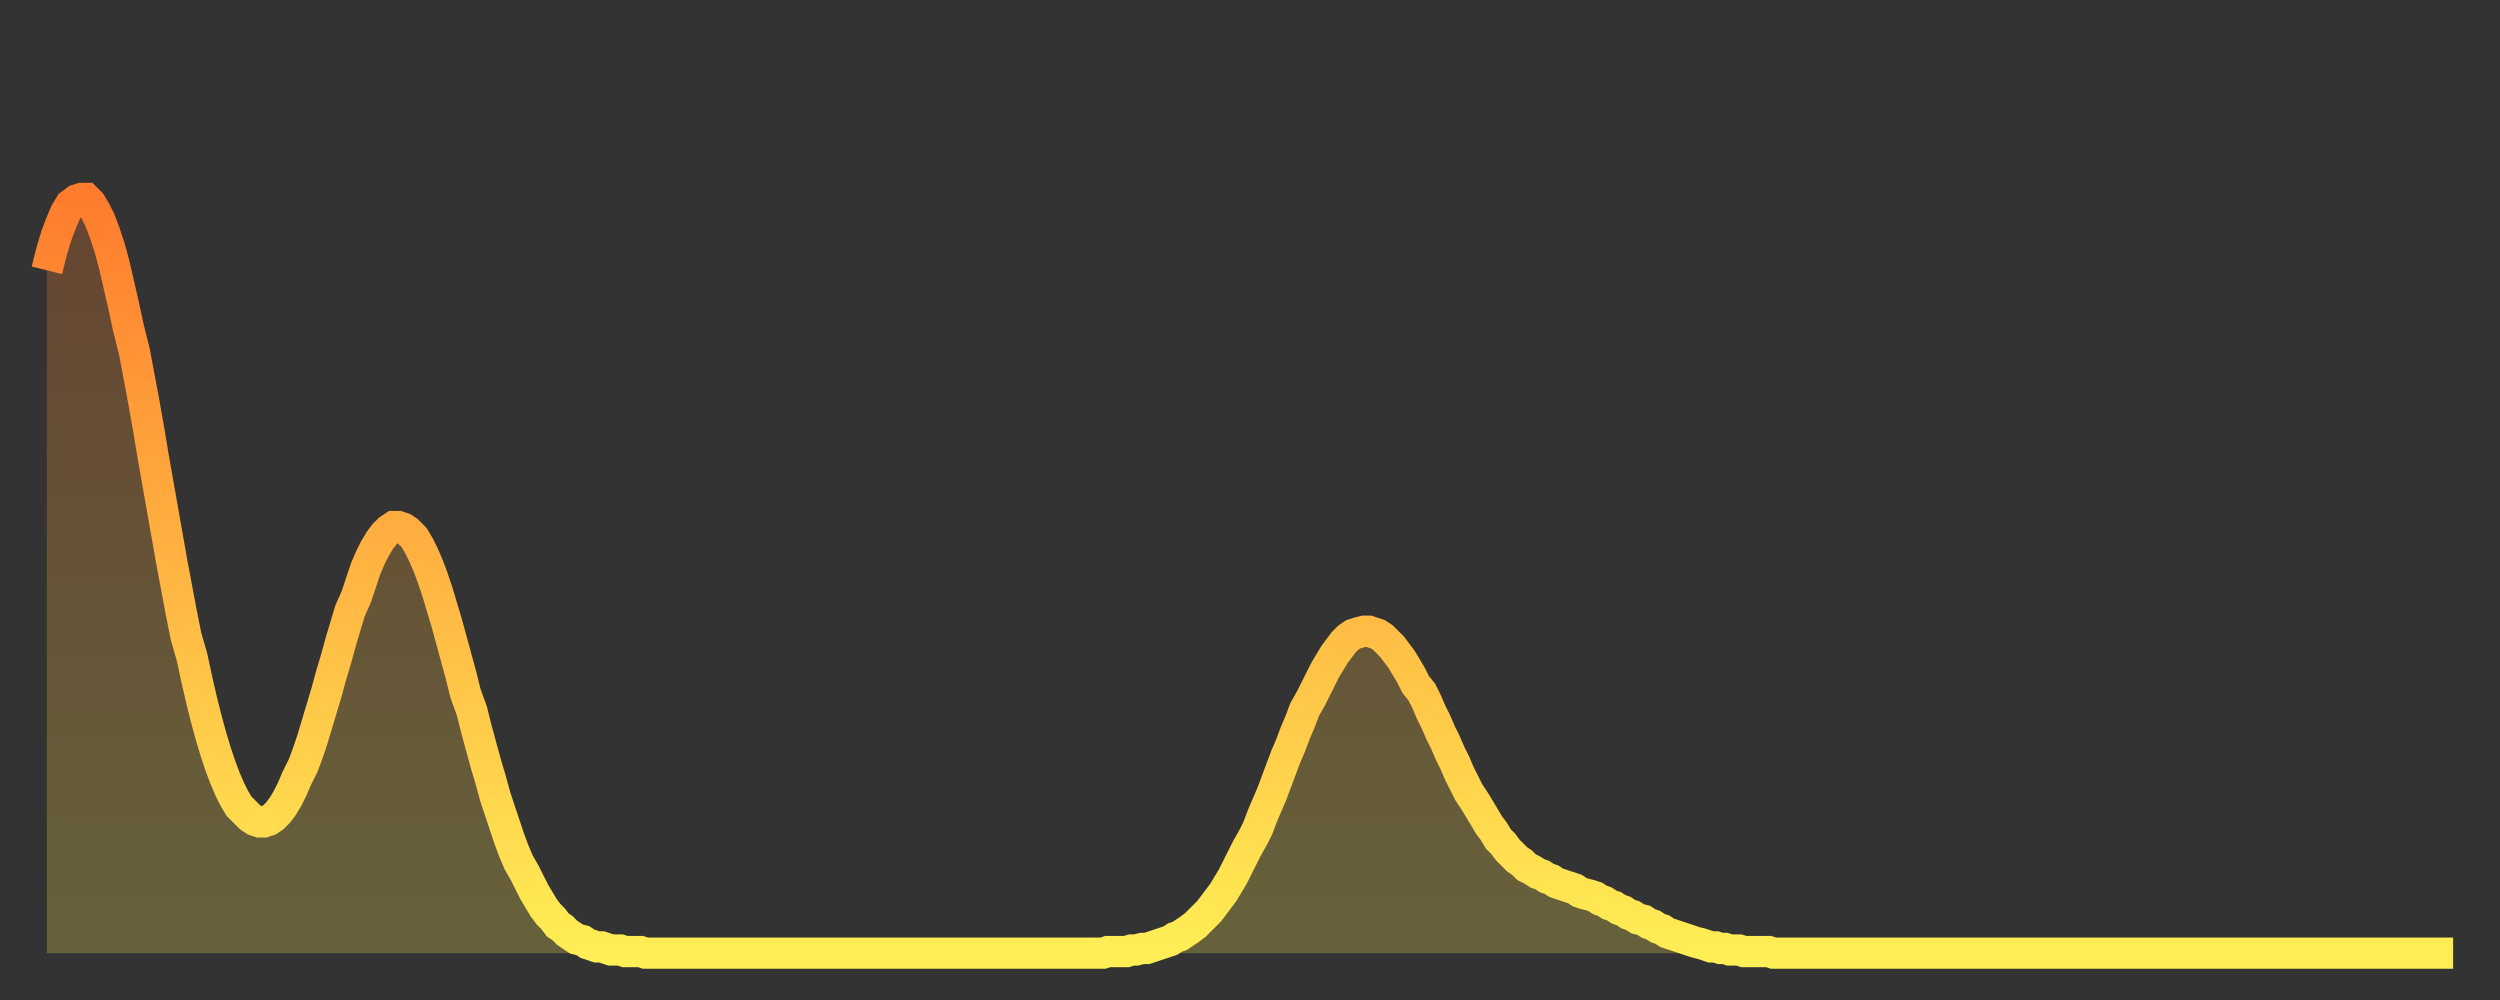
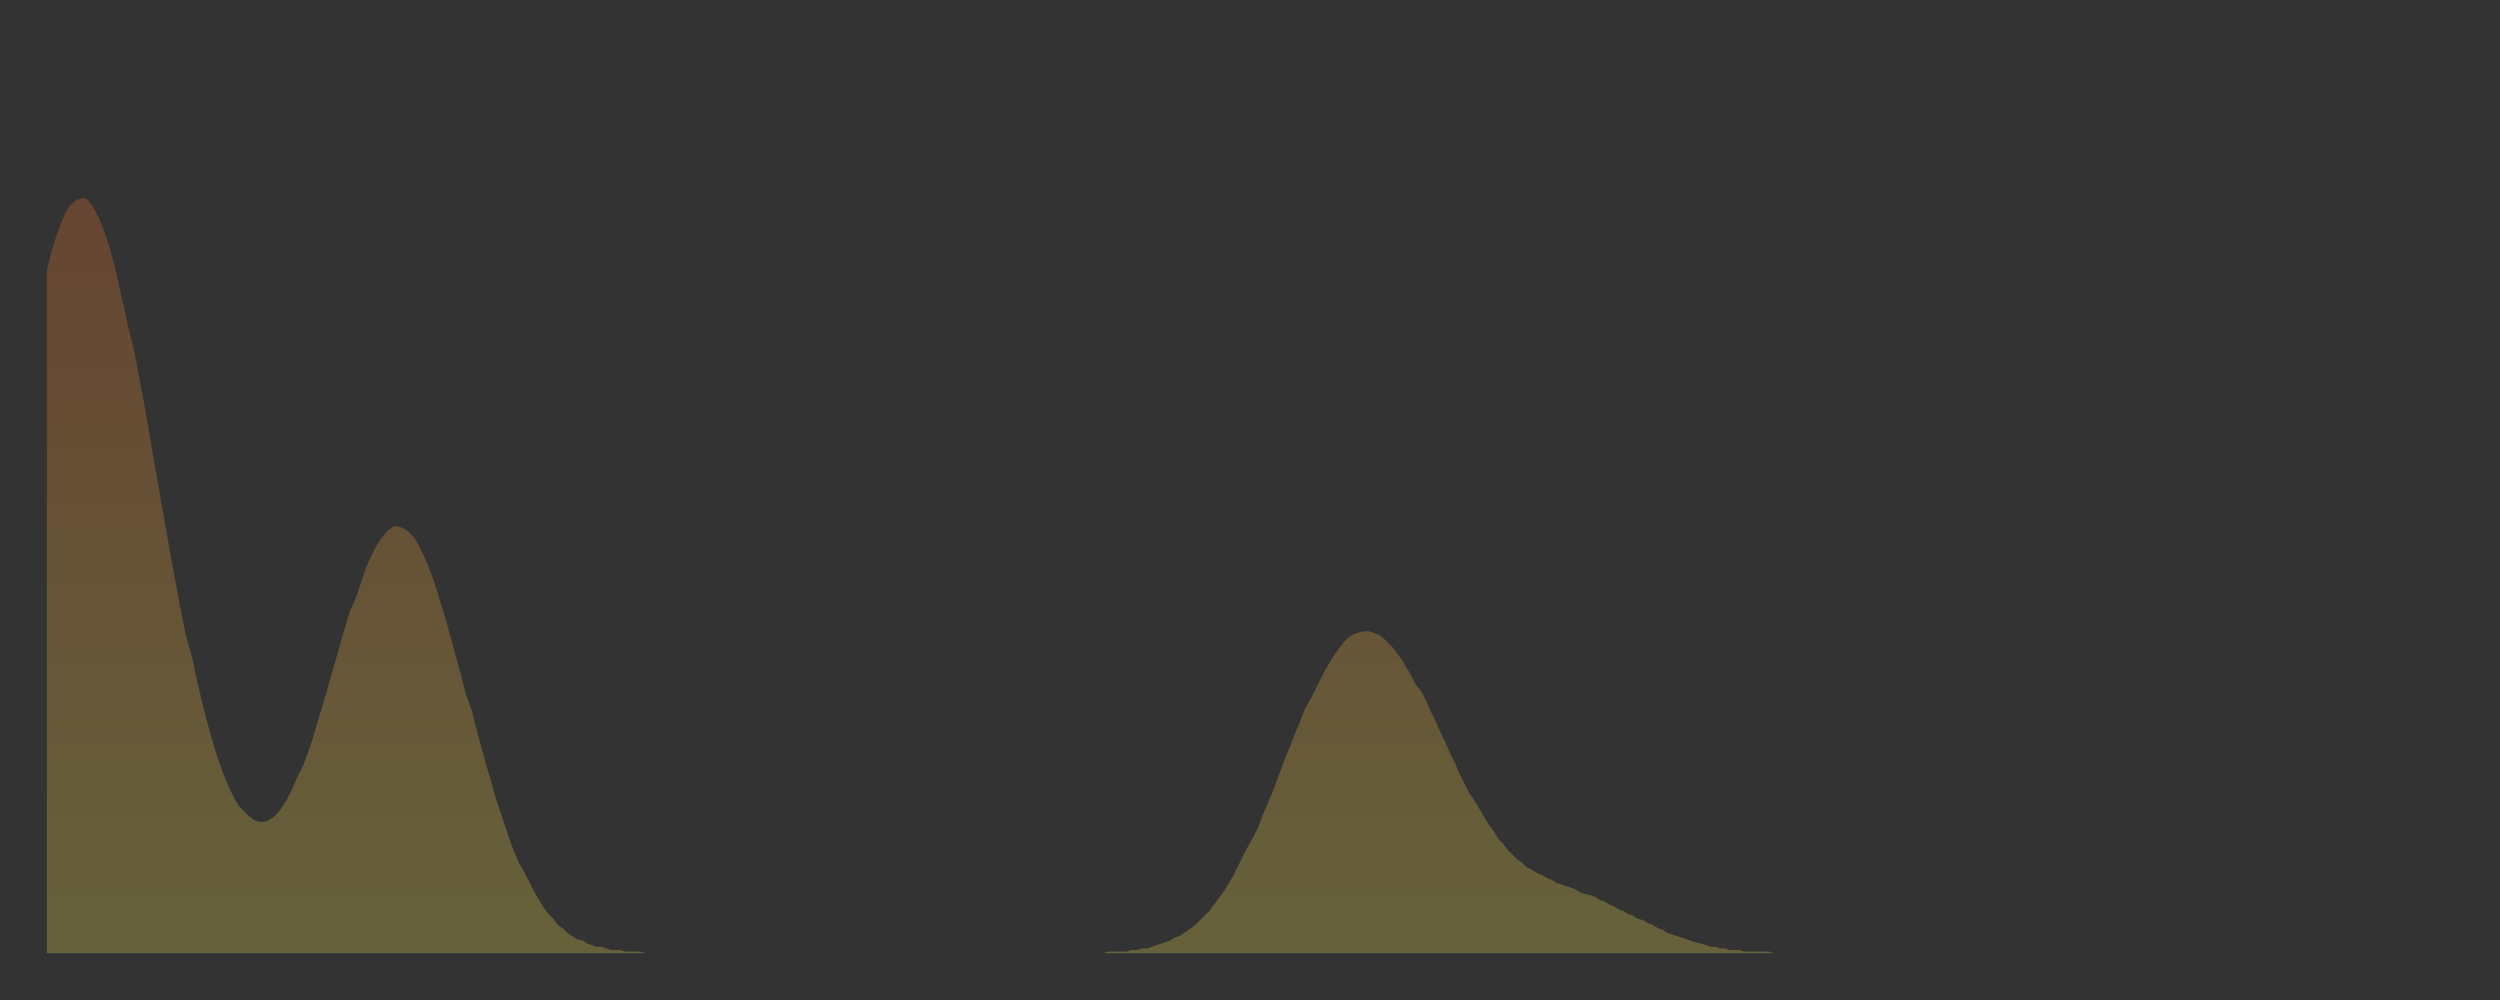
<svg xmlns="http://www.w3.org/2000/svg" baseProfile="full" height="64" version="1.1" width="160">
  <rect width="100%" height="100%" fill="#333333" stroke="none" />
  <defs>
    <linearGradient id="id3143636" x1="0" x2="0" y1="0" y2="1">
      <stop offset="0%" stop-color="#ff7c2e" />
      <stop offset="50%" stop-color="#ffb542" />
      <stop offset="100%" stop-color="#ffee55" />
    </linearGradient>
  </defs>
  <g transform="translate(3,3)">
    <g>
-       <path d="M 0.0 14.3 0.3 13.1 0.6 12.1 0.9 11.3 1.2 10.6 1.5 10.1 1.9 9.8 2.2 9.7 2.5 9.7 2.8 10.0 3.1 10.5 3.4 11.1 3.7 11.9 4.0 12.8 4.3 13.9 4.6 15.2 4.9 16.5 5.2 17.9 5.6 19.5 5.9 21.1 6.2 22.7 6.5 24.4 6.8 26.2 7.1 27.9 7.4 29.6 7.7 31.3 8.0 33.0 8.3 34.6 8.6 36.2 8.9 37.7 9.3 39.1 9.6 40.5 9.9 41.8 10.2 43.0 10.5 44.1 10.8 45.1 11.1 46.0 11.4 46.8 11.7 47.5 12.0 48.1 12.3 48.6 12.7 49.0 13.0 49.3 13.3 49.5 13.6 49.6 13.9 49.6 14.2 49.5 14.5 49.3 14.8 49.0 15.1 48.6 15.4 48.1 15.7 47.5 16.0 46.8 16.4 46.0 16.7 45.2 17.0 44.3 17.3 43.3 17.6 42.3 17.9 41.3 18.2 40.2 18.5 39.2 18.8 38.1 19.1 37.1 19.4 36.1 19.8 35.2 20.1 34.3 20.4 33.4 20.7 32.7 21.0 32.1 21.3 31.6 21.6 31.2 21.9 30.9 22.2 30.7 22.5 30.7 22.8 30.8 23.1 31.0 23.5 31.4 23.8 31.9 24.1 32.5 24.4 33.2 24.7 34.0 25.0 34.9 25.3 35.9 25.6 36.9 25.9 38.0 26.2 39.1 26.5 40.2 26.8 41.4 27.2 42.5 27.5 43.7 27.8 44.8 28.1 45.9 28.4 46.9 28.7 48.0 29.0 48.9 29.3 49.8 29.6 50.7 29.9 51.5 30.2 52.2 30.6 52.9 30.9 53.5 31.2 54.1 31.5 54.6 31.8 55.1 32.1 55.5 32.4 55.8 32.7 56.2 33.0 56.4 33.3 56.7 33.6 56.9 33.9 57.1 34.3 57.2 34.6 57.4 34.9 57.5 35.2 57.6 35.5 57.6 35.8 57.7 36.1 57.8 36.4 57.8 36.7 57.8 37.0 57.9 37.3 57.9 37.7 57.9 38.0 57.9 38.3 58.0 38.6 58.0 38.9 58.0 39.2 58.0 39.5 58.0 39.8 58.0 40.1 58.0 40.4 58.0 40.7 58.0 41.0 58.0 41.4 58.0 41.7 58.0 42.0 58.0 42.3 58.0 42.6 58.0 42.9 58.0 43.2 58.0 43.5 58.0 43.8 58.0 44.1 58.0 44.4 58.0 44.7 58.0 45.1 58.0 45.4 58.0 45.7 58.0 46.0 58.0 46.3 58.0 46.6 58.0 46.9 58.0 47.2 58.0 47.5 58.0 47.8 58.0 48.1 58.0 48.5 58.0 48.8 58.0 49.1 58.0 49.4 58.0 49.7 58.0 50.0 58.0 50.3 58.0 50.6 58.0 50.9 58.0 51.2 58.0 51.5 58.0 51.8 58.0 52.2 58.0 52.5 58.0 52.8 58.0 53.1 58.0 53.4 58.0 53.7 58.0 54.0 58.0 54.3 58.0 54.6 58.0 54.9 58.0 55.2 58.0 55.6 58.0 55.9 58.0 56.2 58.0 56.5 58.0 56.8 58.0 57.1 58.0 57.4 58.0 57.7 58.0 58.0 58.0 58.3 58.0 58.6 58.0 58.9 58.0 59.3 58.0 59.6 58.0 59.9 58.0 60.2 58.0 60.5 58.0 60.8 58.0 61.1 58.0 61.4 58.0 61.7 58.0 62.0 58.0 62.3 58.0 62.6 58.0 63.0 58.0 63.3 58.0 63.6 58.0 63.9 58.0 64.2 58.0 64.5 58.0 64.8 58.0 65.1 58.0 65.4 58.0 65.7 58.0 66.0 58.0 66.4 58.0 66.7 58.0 67.0 58.0 67.3 58.0 67.6 58.0 67.9 57.9 68.2 57.9 68.5 57.9 68.8 57.9 69.1 57.9 69.4 57.8 69.7 57.8 70.1 57.7 70.4 57.7 70.7 57.6 71.0 57.5 71.3 57.4 71.6 57.3 71.9 57.2 72.2 57.0 72.5 56.9 72.8 56.7 73.1 56.5 73.5 56.2 73.8 55.9 74.1 55.6 74.4 55.3 74.7 54.9 75.0 54.5 75.3 54.1 75.6 53.6 75.9 53.1 76.2 52.5 76.5 51.9 76.8 51.3 77.2 50.6 77.5 50.0 77.8 49.2 78.1 48.5 78.4 47.8 78.7 47.0 79.0 46.2 79.3 45.4 79.6 44.7 79.9 43.9 80.2 43.2 80.5 42.4 80.9 41.7 81.2 41.1 81.5 40.5 81.8 39.9 82.1 39.4 82.4 38.9 82.7 38.5 83.0 38.1 83.3 37.8 83.6 37.6 83.9 37.5 84.3 37.4 84.6 37.4 84.9 37.5 85.2 37.6 85.5 37.8 85.8 38.1 86.1 38.4 86.4 38.8 86.7 39.2 87.0 39.7 87.3 40.2 87.6 40.8 88.0 41.3 88.3 41.9 88.6 42.6 88.9 43.2 89.2 43.9 89.5 44.5 89.8 45.2 90.1 45.8 90.4 46.5 90.7 47.1 91.0 47.7 91.4 48.3 91.7 48.8 92.0 49.3 92.3 49.8 92.6 50.2 92.9 50.7 93.2 51.0 93.5 51.4 93.8 51.7 94.1 52.0 94.4 52.2 94.7 52.5 95.1 52.7 95.4 52.9 95.7 53.0 96.0 53.2 96.3 53.3 96.6 53.5 96.9 53.6 97.2 53.7 97.5 53.8 97.8 53.9 98.1 54.1 98.4 54.2 98.8 54.3 99.1 54.4 99.4 54.6 99.7 54.7 100.0 54.9 100.3 55.0 100.6 55.2 100.9 55.3 101.2 55.5 101.5 55.6 101.8 55.8 102.2 55.9 102.5 56.1 102.8 56.2 103.1 56.4 103.4 56.5 103.7 56.7 104.0 56.8 104.3 56.9 104.6 57.0 104.9 57.1 105.2 57.2 105.5 57.3 105.9 57.4 106.2 57.5 106.5 57.6 106.8 57.6 107.1 57.7 107.4 57.7 107.7 57.8 108.0 57.8 108.3 57.8 108.6 57.9 108.9 57.9 109.3 57.9 109.6 57.9 109.9 57.9 110.2 57.9 110.5 58.0 110.8 58.0 111.1 58.0 111.4 58.0 111.7 58.0 112.0 58.0 112.3 58.0 112.6 58.0 113.0 58.0 113.3 58.0 113.6 58.0 113.9 58.0 114.2 58.0 114.5 58.0 114.8 58.0 115.1 58.0 115.4 58.0 115.7 58.0 116.0 58.0 116.3 58.0 116.7 58.0 117.0 58.0 117.3 58.0 117.6 58.0 117.9 58.0 118.2 58.0 118.5 58.0 118.8 58.0 119.1 58.0 119.4 58.0 119.7 58.0 120.1 58.0 120.4 58.0 120.7 58.0 121.0 58.0 121.3 58.0 121.6 58.0 121.9 58.0 122.2 58.0 122.5 58.0 122.8 58.0 123.1 58.0 123.4 58.0 123.8 58.0 124.1 58.0 124.4 58.0 124.7 58.0 125.0 58.0 125.3 58.0 125.6 58.0 125.9 58.0 126.2 58.0 126.5 58.0 126.8 58.0 127.2 58.0 127.5 58.0 127.8 58.0 128.1 58.0 128.4 58.0 128.7 58.0 129.0 58.0 129.3 58.0 129.6 58.0 129.9 58.0 130.2 58.0 130.5 58.0 130.9 58.0 131.2 58.0 131.5 58.0 131.8 58.0 132.1 58.0 132.4 58.0 132.7 58.0 133.0 58.0 133.3 58.0 133.6 58.0 133.9 58.0 134.2 58.0 134.6 58.0 134.9 58.0 135.2 58.0 135.5 58.0 135.8 58.0 136.1 58.0 136.4 58.0 136.7 58.0 137.0 58.0 137.3 58.0 137.6 58.0 138.0 58.0 138.3 58.0 138.6 58.0 138.9 58.0 139.2 58.0 139.5 58.0 139.8 58.0 140.1 58.0 140.4 58.0 140.7 58.0 141.0 58.0 141.3 58.0 141.7 58.0 142.0 58.0 142.3 58.0 142.6 58.0 142.9 58.0 143.2 58.0 143.5 58.0 143.8 58.0 144.1 58.0 144.4 58.0 144.7 58.0 145.1 58.0 145.4 58.0 145.7 58.0 146.0 58.0 146.3 58.0 146.6 58.0 146.9 58.0 147.2 58.0 147.5 58.0 147.8 58.0 148.1 58.0 148.4 58.0 148.8 58.0 149.1 58.0 149.4 58.0 149.7 58.0 150.0 58.0 150.3 58.0 150.6 58.0 150.9 58.0 151.2 58.0 151.5 58.0 151.8 58.0 152.1 58.0 152.5 58.0 152.8 58.0 153.1 58.0 153.4 58.0 153.7 58.0 154.0 58.0" fill="none" id="graph-curve" opacity="1" stroke="url(#id3143636)" stroke-width="2" />
      <path d="M 0 58 L 0.0 14.3 0.3 13.1 0.6 12.1 0.9 11.3 1.2 10.6 1.5 10.1 1.9 9.8 2.2 9.7 2.5 9.7 2.8 10.0 3.1 10.5 3.4 11.1 3.7 11.9 4.0 12.8 4.3 13.9 4.6 15.2 4.9 16.5 5.2 17.9 5.6 19.5 5.9 21.1 6.2 22.7 6.5 24.4 6.8 26.2 7.1 27.9 7.4 29.6 7.7 31.3 8.0 33.0 8.3 34.6 8.6 36.2 8.9 37.7 9.3 39.1 9.6 40.5 9.9 41.8 10.2 43.0 10.5 44.1 10.8 45.1 11.1 46.0 11.4 46.8 11.7 47.5 12.0 48.1 12.3 48.6 12.7 49.0 13.0 49.3 13.3 49.5 13.6 49.6 13.9 49.6 14.2 49.5 14.5 49.3 14.8 49.0 15.1 48.6 15.4 48.1 15.7 47.5 16.0 46.8 16.4 46.0 16.7 45.2 17.0 44.3 17.3 43.3 17.6 42.3 17.9 41.3 18.2 40.2 18.5 39.2 18.8 38.1 19.1 37.1 19.4 36.1 19.8 35.2 20.1 34.3 20.4 33.4 20.7 32.7 21.0 32.1 21.3 31.6 21.6 31.2 21.9 30.9 22.2 30.7 22.5 30.7 22.8 30.8 23.1 31.0 23.5 31.4 23.8 31.9 24.1 32.5 24.4 33.2 24.7 34.0 25.0 34.9 25.3 35.9 25.6 36.9 25.9 38.0 26.2 39.1 26.5 40.2 26.8 41.4 27.2 42.5 27.5 43.7 27.8 44.8 28.1 45.9 28.4 46.9 28.7 48.0 29.0 48.9 29.3 49.8 29.6 50.7 29.9 51.5 30.2 52.2 30.6 52.9 30.9 53.5 31.2 54.1 31.5 54.6 31.8 55.1 32.1 55.5 32.4 55.8 32.7 56.2 33.0 56.4 33.3 56.7 33.6 56.9 33.9 57.1 34.3 57.2 34.6 57.4 34.9 57.5 35.2 57.6 35.5 57.6 35.8 57.7 36.1 57.8 36.4 57.8 36.7 57.8 37.0 57.9 37.3 57.9 37.7 57.9 38.0 57.9 38.3 58.0 38.6 58.0 38.9 58.0 39.2 58.0 39.5 58.0 39.8 58.0 40.1 58.0 40.4 58.0 40.7 58.0 41.0 58.0 41.4 58.0 41.7 58.0 42.0 58.0 42.3 58.0 42.6 58.0 42.9 58.0 43.2 58.0 43.5 58.0 43.8 58.0 44.1 58.0 44.4 58.0 44.7 58.0 45.1 58.0 45.4 58.0 45.7 58.0 46.0 58.0 46.3 58.0 46.6 58.0 46.9 58.0 47.2 58.0 47.5 58.0 47.8 58.0 48.1 58.0 48.5 58.0 48.8 58.0 49.1 58.0 49.4 58.0 49.7 58.0 50.0 58.0 50.3 58.0 50.6 58.0 50.9 58.0 51.2 58.0 51.5 58.0 51.8 58.0 52.2 58.0 52.5 58.0 52.8 58.0 53.1 58.0 53.4 58.0 53.7 58.0 54.0 58.0 54.3 58.0 54.6 58.0 54.9 58.0 55.2 58.0 55.6 58.0 55.9 58.0 56.2 58.0 56.5 58.0 56.8 58.0 57.1 58.0 57.4 58.0 57.7 58.0 58.0 58.0 58.3 58.0 58.6 58.0 58.9 58.0 59.3 58.0 59.6 58.0 59.9 58.0 60.2 58.0 60.5 58.0 60.8 58.0 61.1 58.0 61.4 58.0 61.7 58.0 62.0 58.0 62.3 58.0 62.6 58.0 63.0 58.0 63.3 58.0 63.6 58.0 63.9 58.0 64.2 58.0 64.5 58.0 64.8 58.0 65.1 58.0 65.4 58.0 65.7 58.0 66.0 58.0 66.4 58.0 66.7 58.0 67.0 58.0 67.3 58.0 67.6 58.0 67.9 57.9 68.2 57.9 68.5 57.9 68.8 57.9 69.1 57.9 69.4 57.8 69.7 57.8 70.1 57.7 70.4 57.7 70.7 57.6 71.0 57.5 71.3 57.4 71.6 57.3 71.9 57.2 72.2 57.0 72.5 56.9 72.8 56.7 73.1 56.5 73.5 56.2 73.8 55.9 74.1 55.6 74.4 55.3 74.7 54.9 75.0 54.5 75.3 54.1 75.6 53.6 75.9 53.1 76.2 52.5 76.5 51.9 76.8 51.3 77.2 50.6 77.5 50.0 77.8 49.2 78.1 48.5 78.4 47.8 78.7 47.0 79.0 46.2 79.3 45.4 79.6 44.7 79.9 43.9 80.2 43.2 80.5 42.4 80.9 41.7 81.2 41.1 81.5 40.5 81.8 39.9 82.1 39.4 82.4 38.9 82.7 38.5 83.0 38.1 83.3 37.8 83.6 37.6 83.9 37.5 84.3 37.4 84.6 37.4 84.9 37.5 85.2 37.6 85.5 37.8 85.8 38.1 86.1 38.4 86.4 38.8 86.7 39.2 87.0 39.7 87.3 40.2 87.6 40.8 88.0 41.3 88.3 41.9 88.6 42.6 88.9 43.2 89.2 43.9 89.5 44.5 89.8 45.2 90.1 45.8 90.4 46.5 90.7 47.1 91.0 47.7 91.4 48.3 91.7 48.8 92.0 49.3 92.3 49.8 92.6 50.2 92.9 50.7 93.2 51.0 93.5 51.4 93.8 51.7 94.1 52.0 94.4 52.2 94.7 52.5 95.1 52.7 95.4 52.9 95.7 53.0 96.0 53.2 96.3 53.3 96.6 53.5 96.9 53.6 97.2 53.7 97.5 53.8 97.8 53.9 98.1 54.1 98.4 54.2 98.8 54.3 99.1 54.4 99.4 54.6 99.7 54.7 100.0 54.9 100.3 55.0 100.6 55.2 100.9 55.3 101.2 55.5 101.5 55.6 101.8 55.8 102.2 55.9 102.5 56.1 102.8 56.2 103.1 56.4 103.4 56.5 103.7 56.7 104.0 56.8 104.3 56.9 104.6 57.0 104.9 57.1 105.2 57.2 105.5 57.3 105.9 57.4 106.2 57.5 106.5 57.6 106.8 57.6 107.1 57.7 107.4 57.7 107.7 57.8 108.0 57.8 108.3 57.8 108.6 57.9 108.9 57.9 109.3 57.9 109.6 57.9 109.9 57.9 110.2 57.9 110.5 58.0 110.8 58.0 111.1 58.0 111.4 58.0 111.7 58.0 112.0 58.0 112.3 58.0 112.6 58.0 113.0 58.0 113.3 58.0 113.6 58.0 113.9 58.0 114.2 58.0 114.5 58.0 114.8 58.0 115.1 58.0 115.4 58.0 115.7 58.0 116.0 58.0 116.3 58.0 116.7 58.0 117.0 58.0 117.3 58.0 117.6 58.0 117.9 58.0 118.2 58.0 118.5 58.0 118.8 58.0 119.1 58.0 119.4 58.0 119.7 58.0 120.1 58.0 120.4 58.0 120.7 58.0 121.0 58.0 121.3 58.0 121.6 58.0 121.9 58.0 122.2 58.0 122.5 58.0 122.8 58.0 123.1 58.0 123.4 58.0 123.8 58.0 124.1 58.0 124.4 58.0 124.7 58.0 125.0 58.0 125.3 58.0 125.6 58.0 125.9 58.0 126.2 58.0 126.5 58.0 126.8 58.0 127.2 58.0 127.5 58.0 127.8 58.0 128.1 58.0 128.4 58.0 128.7 58.0 129.0 58.0 129.3 58.0 129.6 58.0 129.9 58.0 130.2 58.0 130.5 58.0 130.9 58.0 131.2 58.0 131.5 58.0 131.8 58.0 132.1 58.0 132.4 58.0 132.7 58.0 133.0 58.0 133.3 58.0 133.6 58.0 133.9 58.0 134.2 58.0 134.6 58.0 134.9 58.0 135.2 58.0 135.5 58.0 135.8 58.0 136.1 58.0 136.4 58.0 136.7 58.0 137.0 58.0 137.3 58.0 137.6 58.0 138.0 58.0 138.3 58.0 138.6 58.0 138.9 58.0 139.2 58.0 139.5 58.0 139.8 58.0 140.1 58.0 140.4 58.0 140.7 58.0 141.0 58.0 141.3 58.0 141.7 58.0 142.0 58.0 142.3 58.0 142.6 58.0 142.9 58.0 143.2 58.0 143.5 58.0 143.8 58.0 144.1 58.0 144.4 58.0 144.7 58.0 145.1 58.0 145.4 58.0 145.7 58.0 146.0 58.0 146.3 58.0 146.6 58.0 146.9 58.0 147.2 58.0 147.5 58.0 147.8 58.0 148.1 58.0 148.4 58.0 148.8 58.0 149.1 58.0 149.4 58.0 149.7 58.0 150.0 58.0 150.3 58.0 150.6 58.0 150.9 58.0 151.2 58.0 151.5 58.0 151.8 58.0 152.1 58.0 152.5 58.0 152.8 58.0 153.1 58.0 153.4 58.0 153.7 58.0 154.0 58.0 154 58" fill="url(#id3143636)" fill-opacity=".25" id="graph-shadow" />
    </g>
  </g>
</svg>